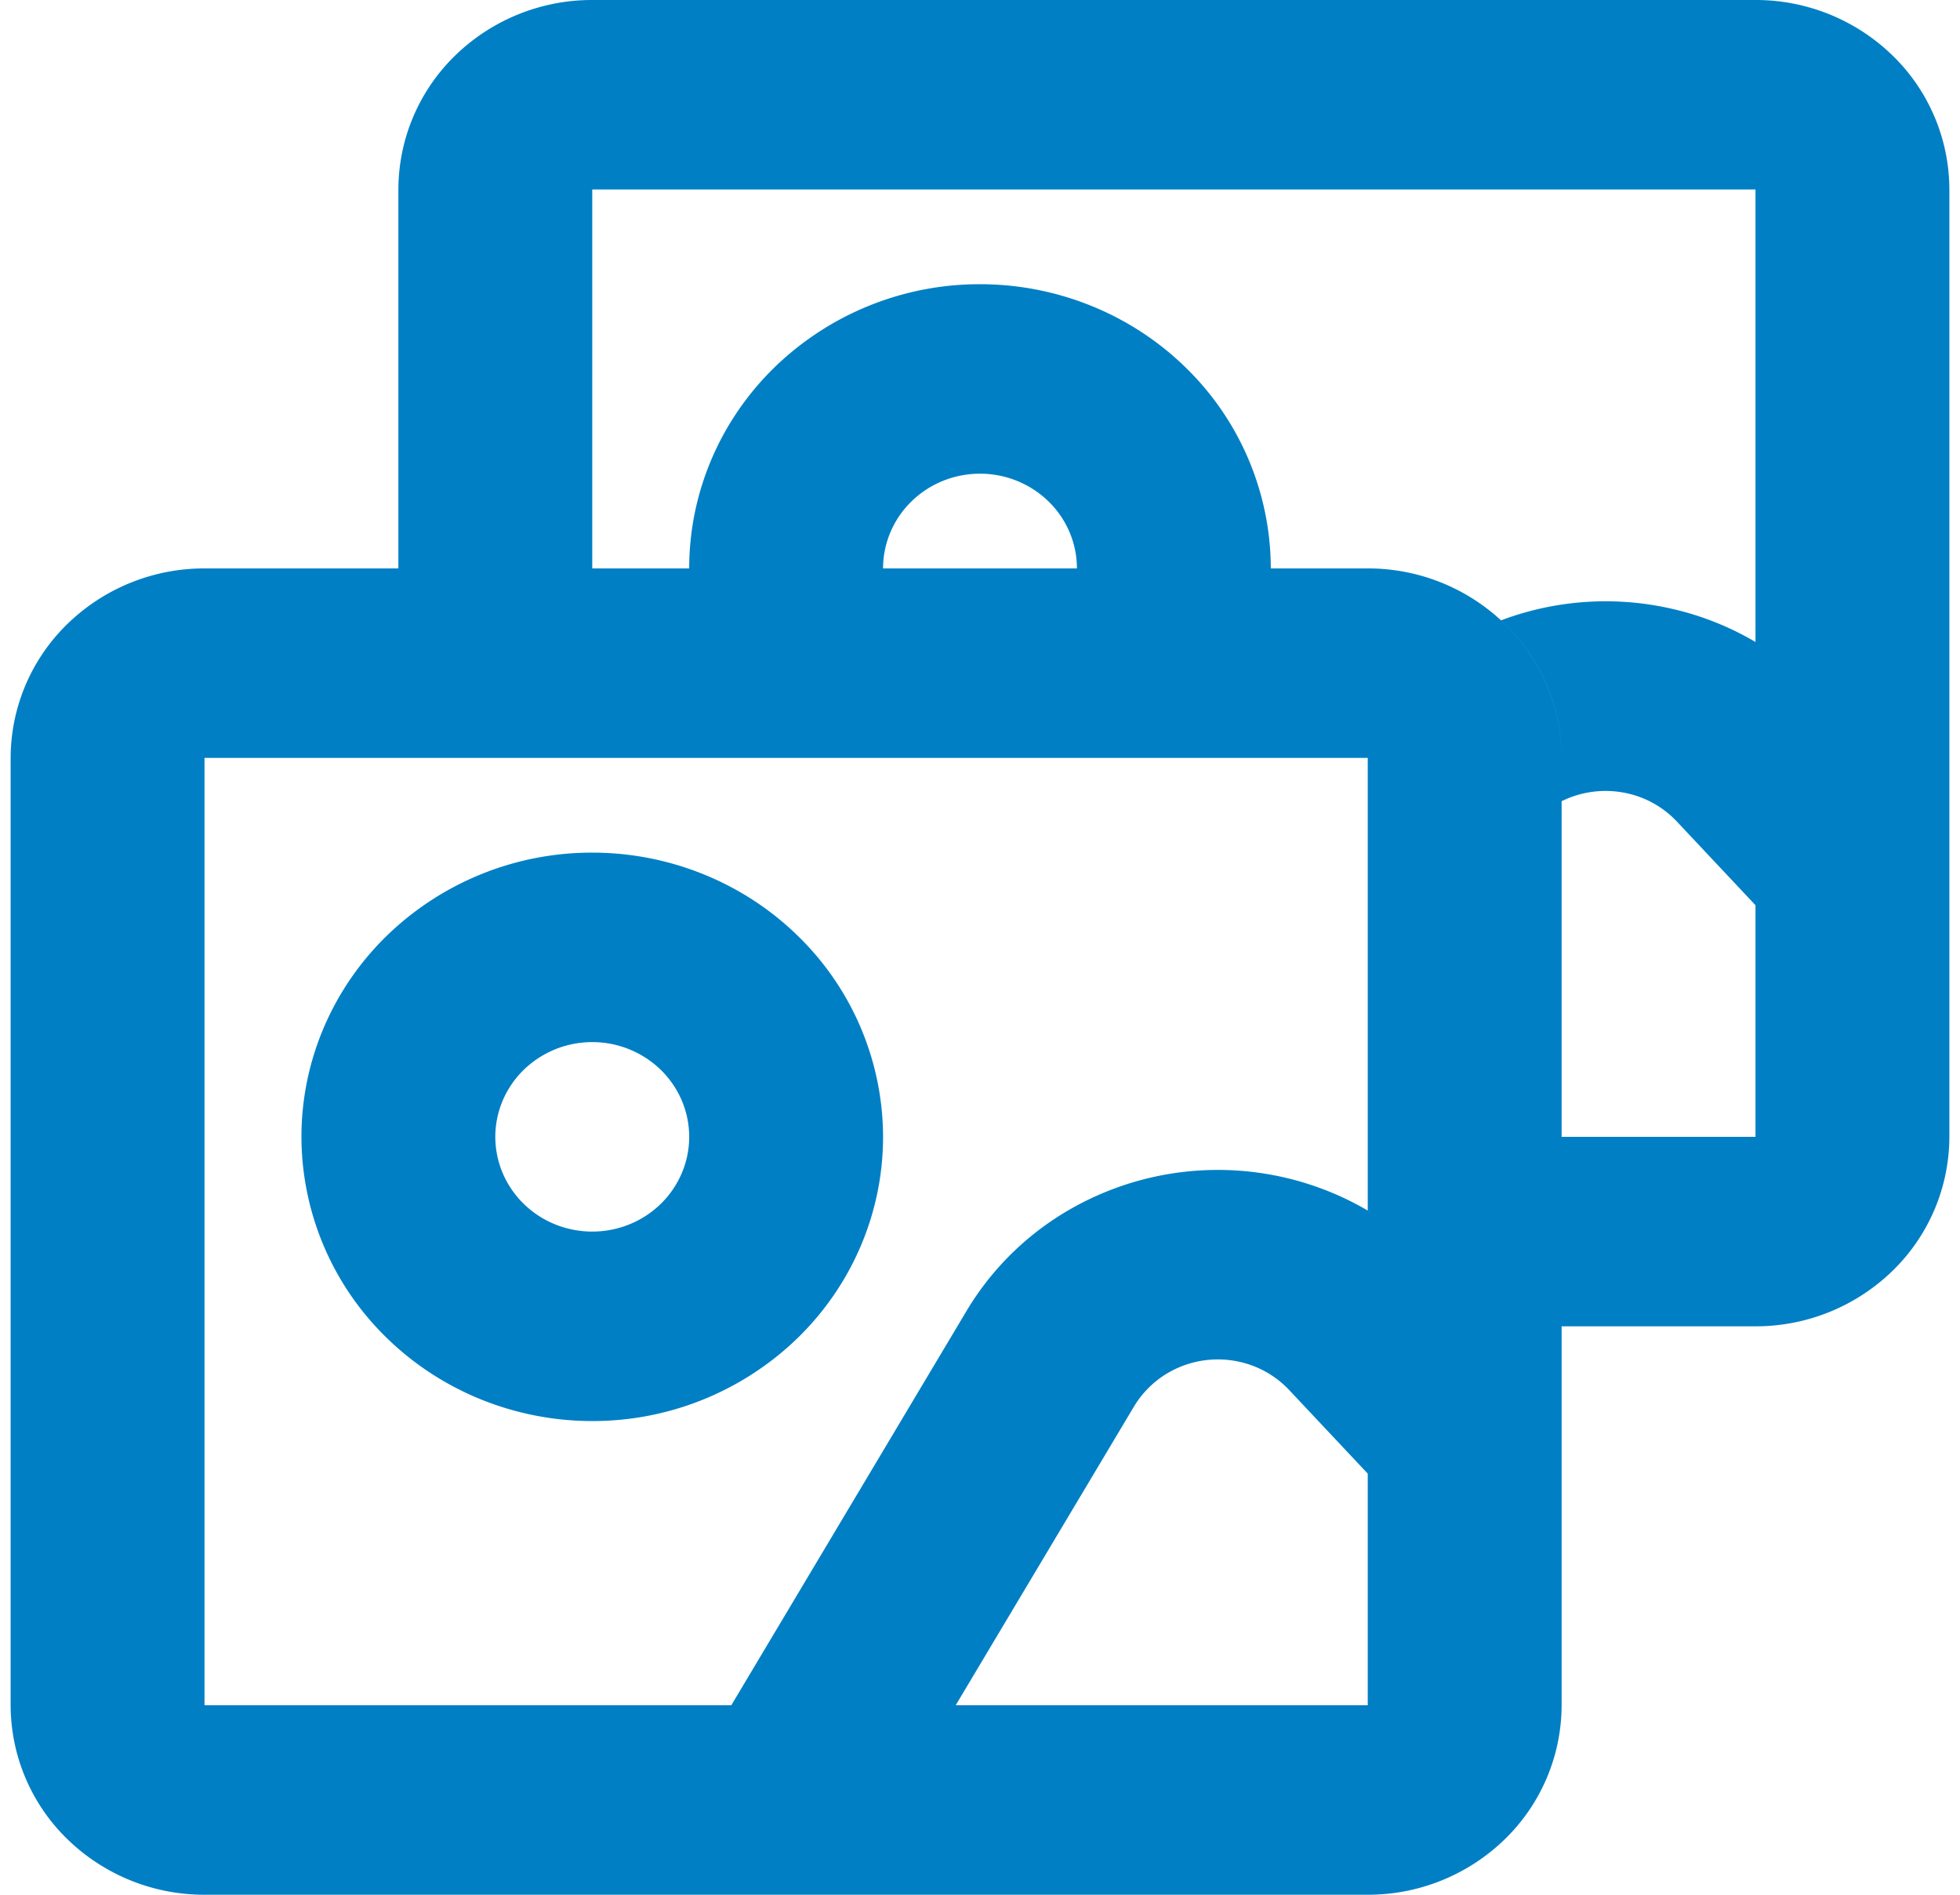
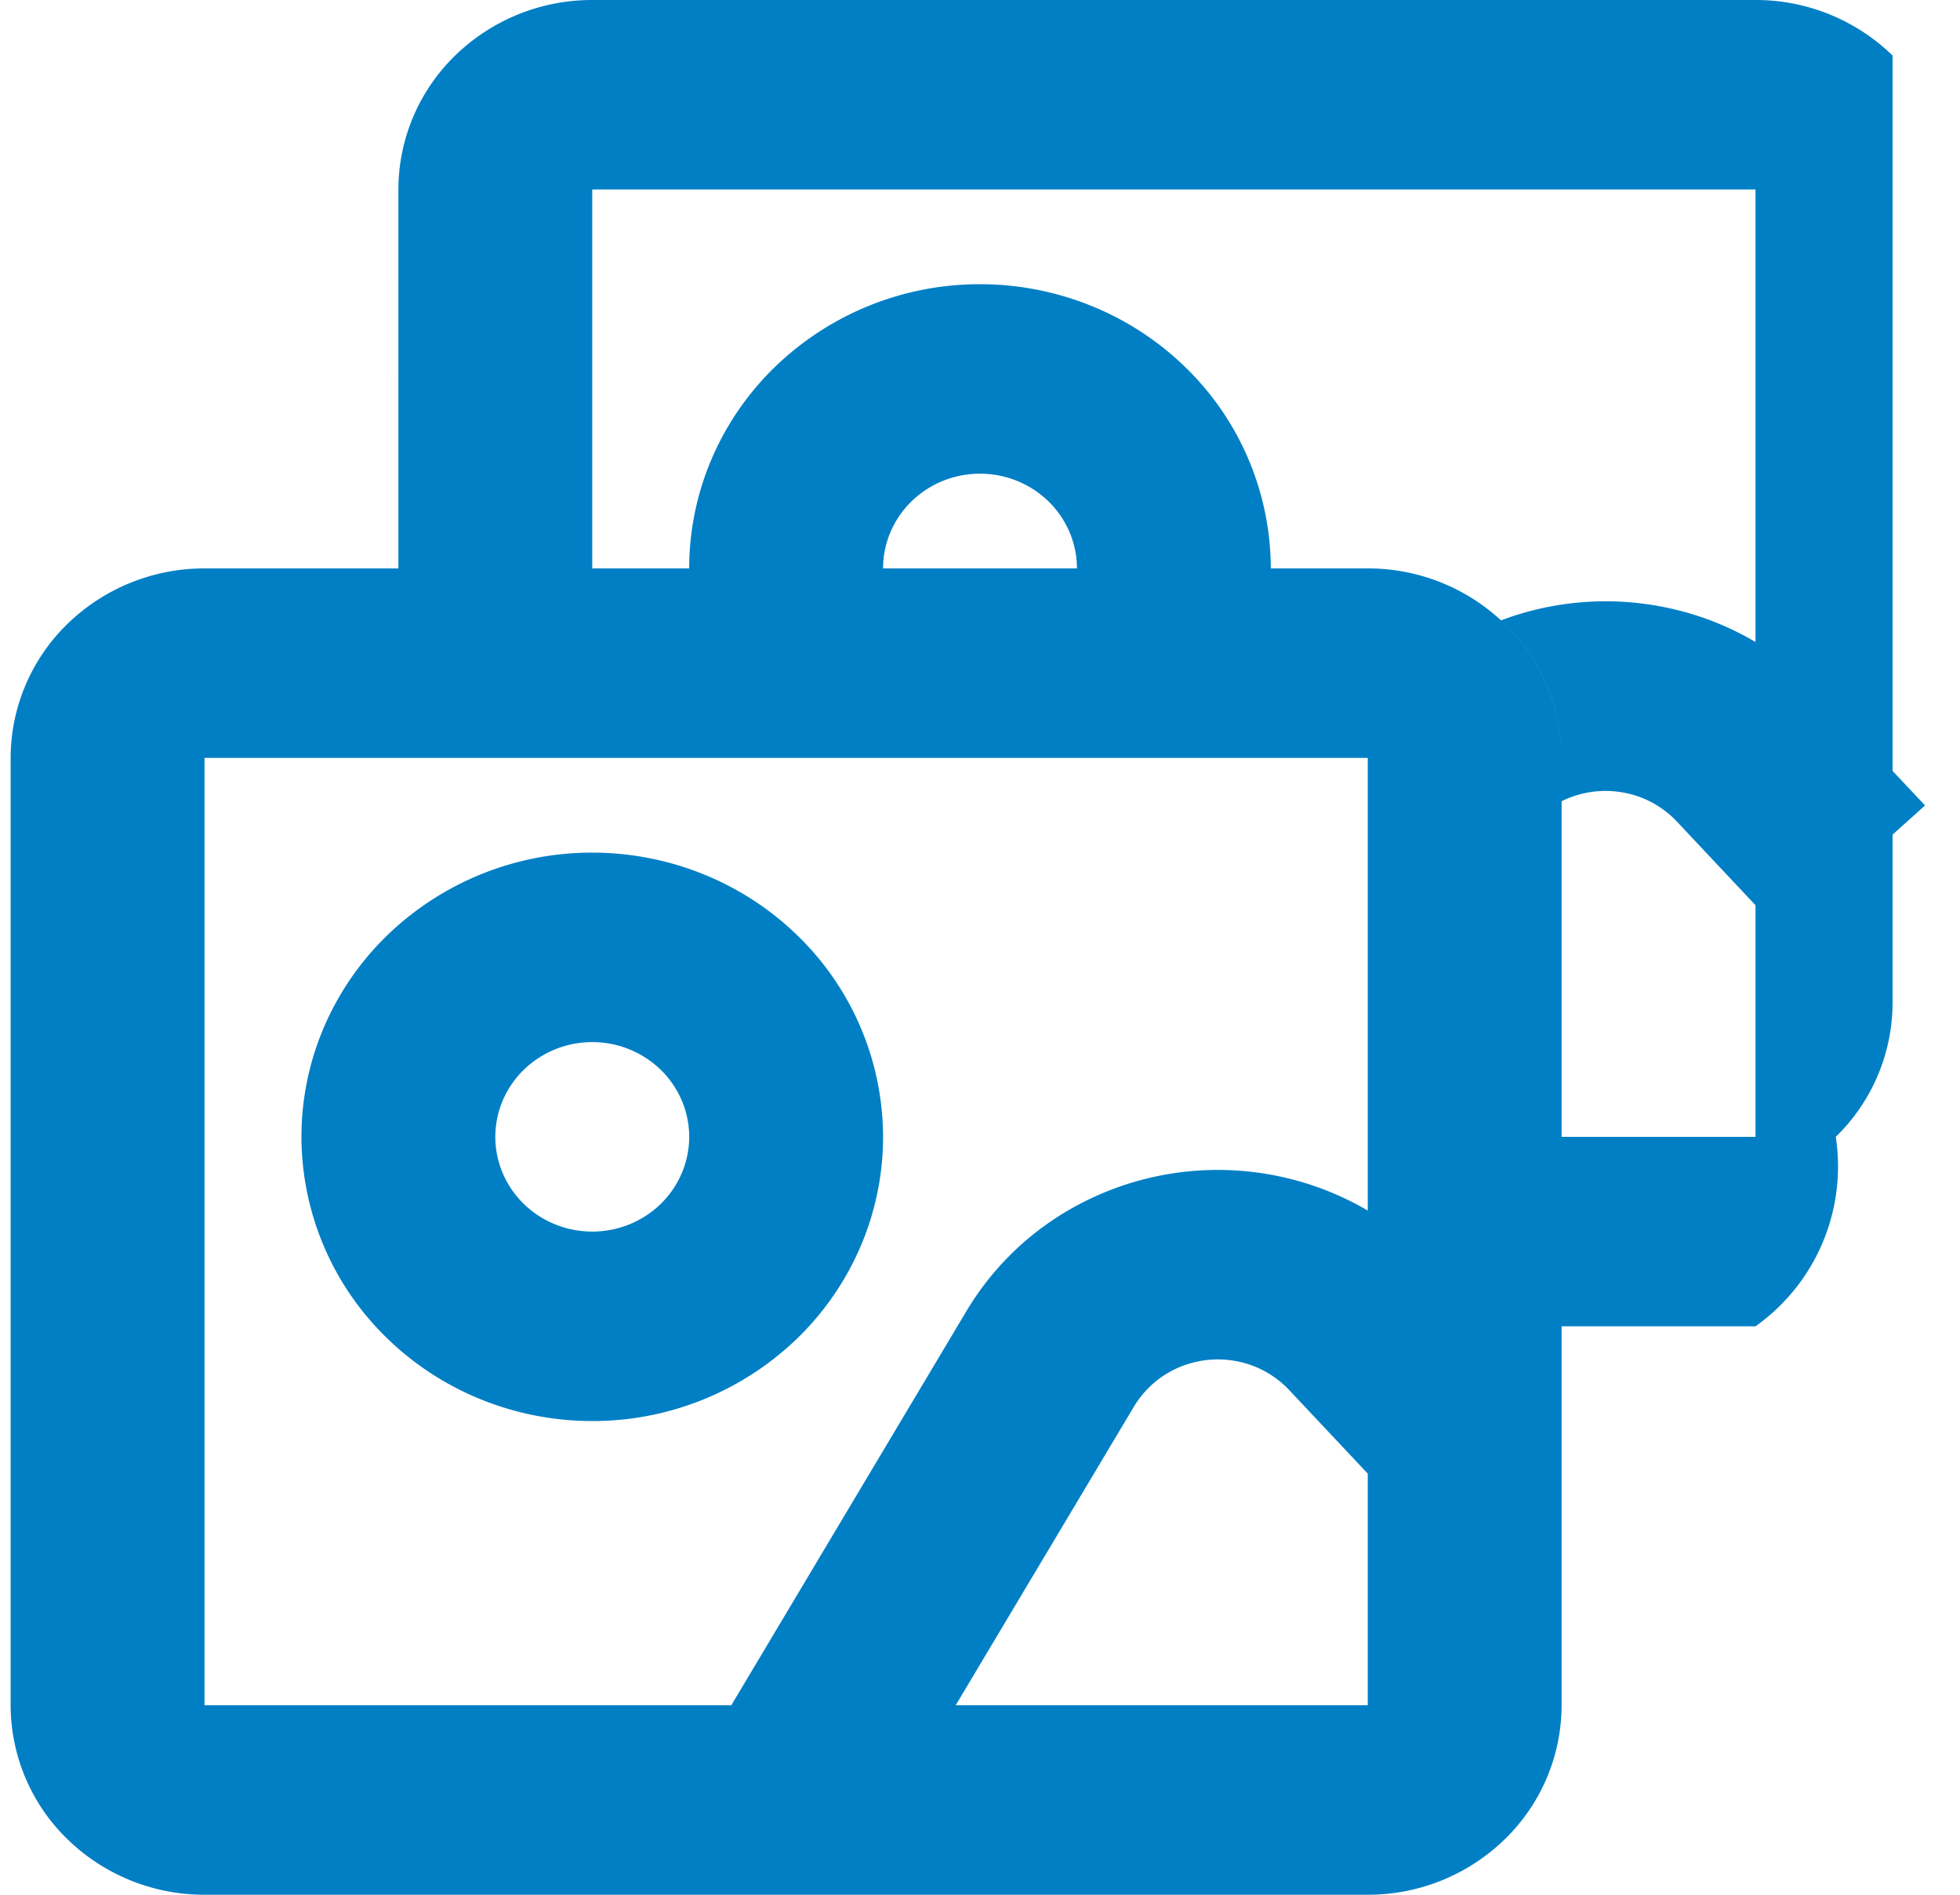
<svg xmlns="http://www.w3.org/2000/svg" width="30" height="29" viewBox="0 0 44 43" fill="none">
-   <path d="M4.4 17.2v21.5h26.4V17.2zm4.4-4.3V4.3a4.25 4.25 0 0 1 1.289-3.04A4.45 4.45 0 0 1 13.2 0h26.4a4.45 4.45 0 0 1 3.111 1.26A4.25 4.25 0 0 1 44 4.3v21.5a4.25 4.25 0 0 1-1.289 3.04A4.45 4.45 0 0 1 39.6 30.1h-4.4v8.6a4.25 4.25 0 0 1-1.289 3.04A4.45 4.45 0 0 1 30.8 43H4.4a4.45 4.45 0 0 1-3.111-1.26A4.25 4.25 0 0 1 0 38.7V17.2a4.25 4.25 0 0 1 1.289-3.04A4.45 4.45 0 0 1 4.4 12.9zm4.4 0h17.6a4.45 4.45 0 0 1 3.111 1.26A4.25 4.25 0 0 1 35.2 17.2v8.6h4.4V4.3H13.2zm0 19.35c-1.75 0-3.43-.68-4.667-1.89A6.38 6.38 0 0 1 6.6 25.8c0-1.71.695-3.351 1.933-4.56a6.68 6.68 0 0 1 4.667-1.89c1.75 0 3.43.68 4.667 1.89A6.38 6.38 0 0 1 19.8 25.8c0 1.71-.695 3.351-1.933 4.56a6.68 6.68 0 0 1-4.667 1.89m0-4.3c.584 0 1.143-.226 1.556-.63.412-.403.644-.95.644-1.52s-.232-1.117-.644-1.52a2.23 2.23 0 0 0-1.556-.63 2.23 2.23 0 0 0-1.556.63c-.412.403-.644.95-.644 1.52s.232 1.117.644 1.52c.413.404.973.63 1.556.63m2.2-15.05c0-1.71.695-3.351 1.933-4.56A6.68 6.68 0 0 1 22 6.45c1.75 0 3.43.68 4.667 1.89A6.38 6.38 0 0 1 28.6 12.9h-4.4c0-.57-.232-1.117-.644-1.52A2.23 2.23 0 0 0 22 10.75c-.584 0-1.143.226-1.556.63-.412.403-.644.95-.644 1.52zm4.1 29.064-3.8-2.165 5.994-10.047a6.5 6.5 0 0 1 2.11-2.163 6.74 6.74 0 0 1 5.915-.626 6.6 6.6 0 0 1 2.535 1.67l2.394 2.546-3.24 2.911-2.392-2.545a2.2 2.2 0 0 0-.845-.557 2.25 2.25 0 0 0-1.972.21 2.2 2.2 0 0 0-.703.72zm14.327-27.886a6.73 6.73 0 0 1 3.875-.262 6.6 6.6 0 0 1 3.352 1.918l2.394 2.545-3.24 2.911-2.392-2.545a2.2 2.2 0 0 0-1.229-.661 2.25 2.25 0 0 0-1.387.199V17.2a4.24 4.24 0 0 0-1.373-3.12z" fill="#007FC5" />
+   <path d="M4.4 17.2v21.5h26.4V17.2zm4.4-4.3V4.3a4.25 4.25 0 0 1 1.289-3.04A4.45 4.45 0 0 1 13.2 0h26.4a4.45 4.45 0 0 1 3.111 1.26v21.5a4.25 4.25 0 0 1-1.289 3.04A4.45 4.45 0 0 1 39.6 30.1h-4.4v8.6a4.25 4.25 0 0 1-1.289 3.04A4.45 4.45 0 0 1 30.8 43H4.4a4.45 4.45 0 0 1-3.111-1.26A4.25 4.25 0 0 1 0 38.7V17.2a4.25 4.25 0 0 1 1.289-3.04A4.45 4.45 0 0 1 4.4 12.9zm4.4 0h17.6a4.45 4.45 0 0 1 3.111 1.26A4.25 4.25 0 0 1 35.2 17.2v8.6h4.4V4.3H13.2zm0 19.35c-1.75 0-3.43-.68-4.667-1.89A6.38 6.38 0 0 1 6.6 25.8c0-1.71.695-3.351 1.933-4.56a6.68 6.68 0 0 1 4.667-1.89c1.75 0 3.43.68 4.667 1.89A6.38 6.38 0 0 1 19.8 25.8c0 1.71-.695 3.351-1.933 4.56a6.68 6.68 0 0 1-4.667 1.89m0-4.3c.584 0 1.143-.226 1.556-.63.412-.403.644-.95.644-1.52s-.232-1.117-.644-1.52a2.23 2.23 0 0 0-1.556-.63 2.23 2.23 0 0 0-1.556.63c-.412.403-.644.95-.644 1.52s.232 1.117.644 1.52c.413.404.973.63 1.556.63m2.2-15.05c0-1.71.695-3.351 1.933-4.56A6.68 6.68 0 0 1 22 6.45c1.75 0 3.43.68 4.667 1.89A6.38 6.38 0 0 1 28.6 12.9h-4.4c0-.57-.232-1.117-.644-1.52A2.23 2.23 0 0 0 22 10.75c-.584 0-1.143.226-1.556.63-.412.403-.644.95-.644 1.52zm4.1 29.064-3.8-2.165 5.994-10.047a6.5 6.5 0 0 1 2.11-2.163 6.74 6.74 0 0 1 5.915-.626 6.6 6.6 0 0 1 2.535 1.67l2.394 2.546-3.24 2.911-2.392-2.545a2.2 2.2 0 0 0-.845-.557 2.25 2.25 0 0 0-1.972.21 2.2 2.2 0 0 0-.703.72zm14.327-27.886a6.73 6.73 0 0 1 3.875-.262 6.6 6.6 0 0 1 3.352 1.918l2.394 2.545-3.24 2.911-2.392-2.545a2.2 2.2 0 0 0-1.229-.661 2.25 2.25 0 0 0-1.387.199V17.2a4.24 4.24 0 0 0-1.373-3.12z" fill="#007FC5" />
</svg>